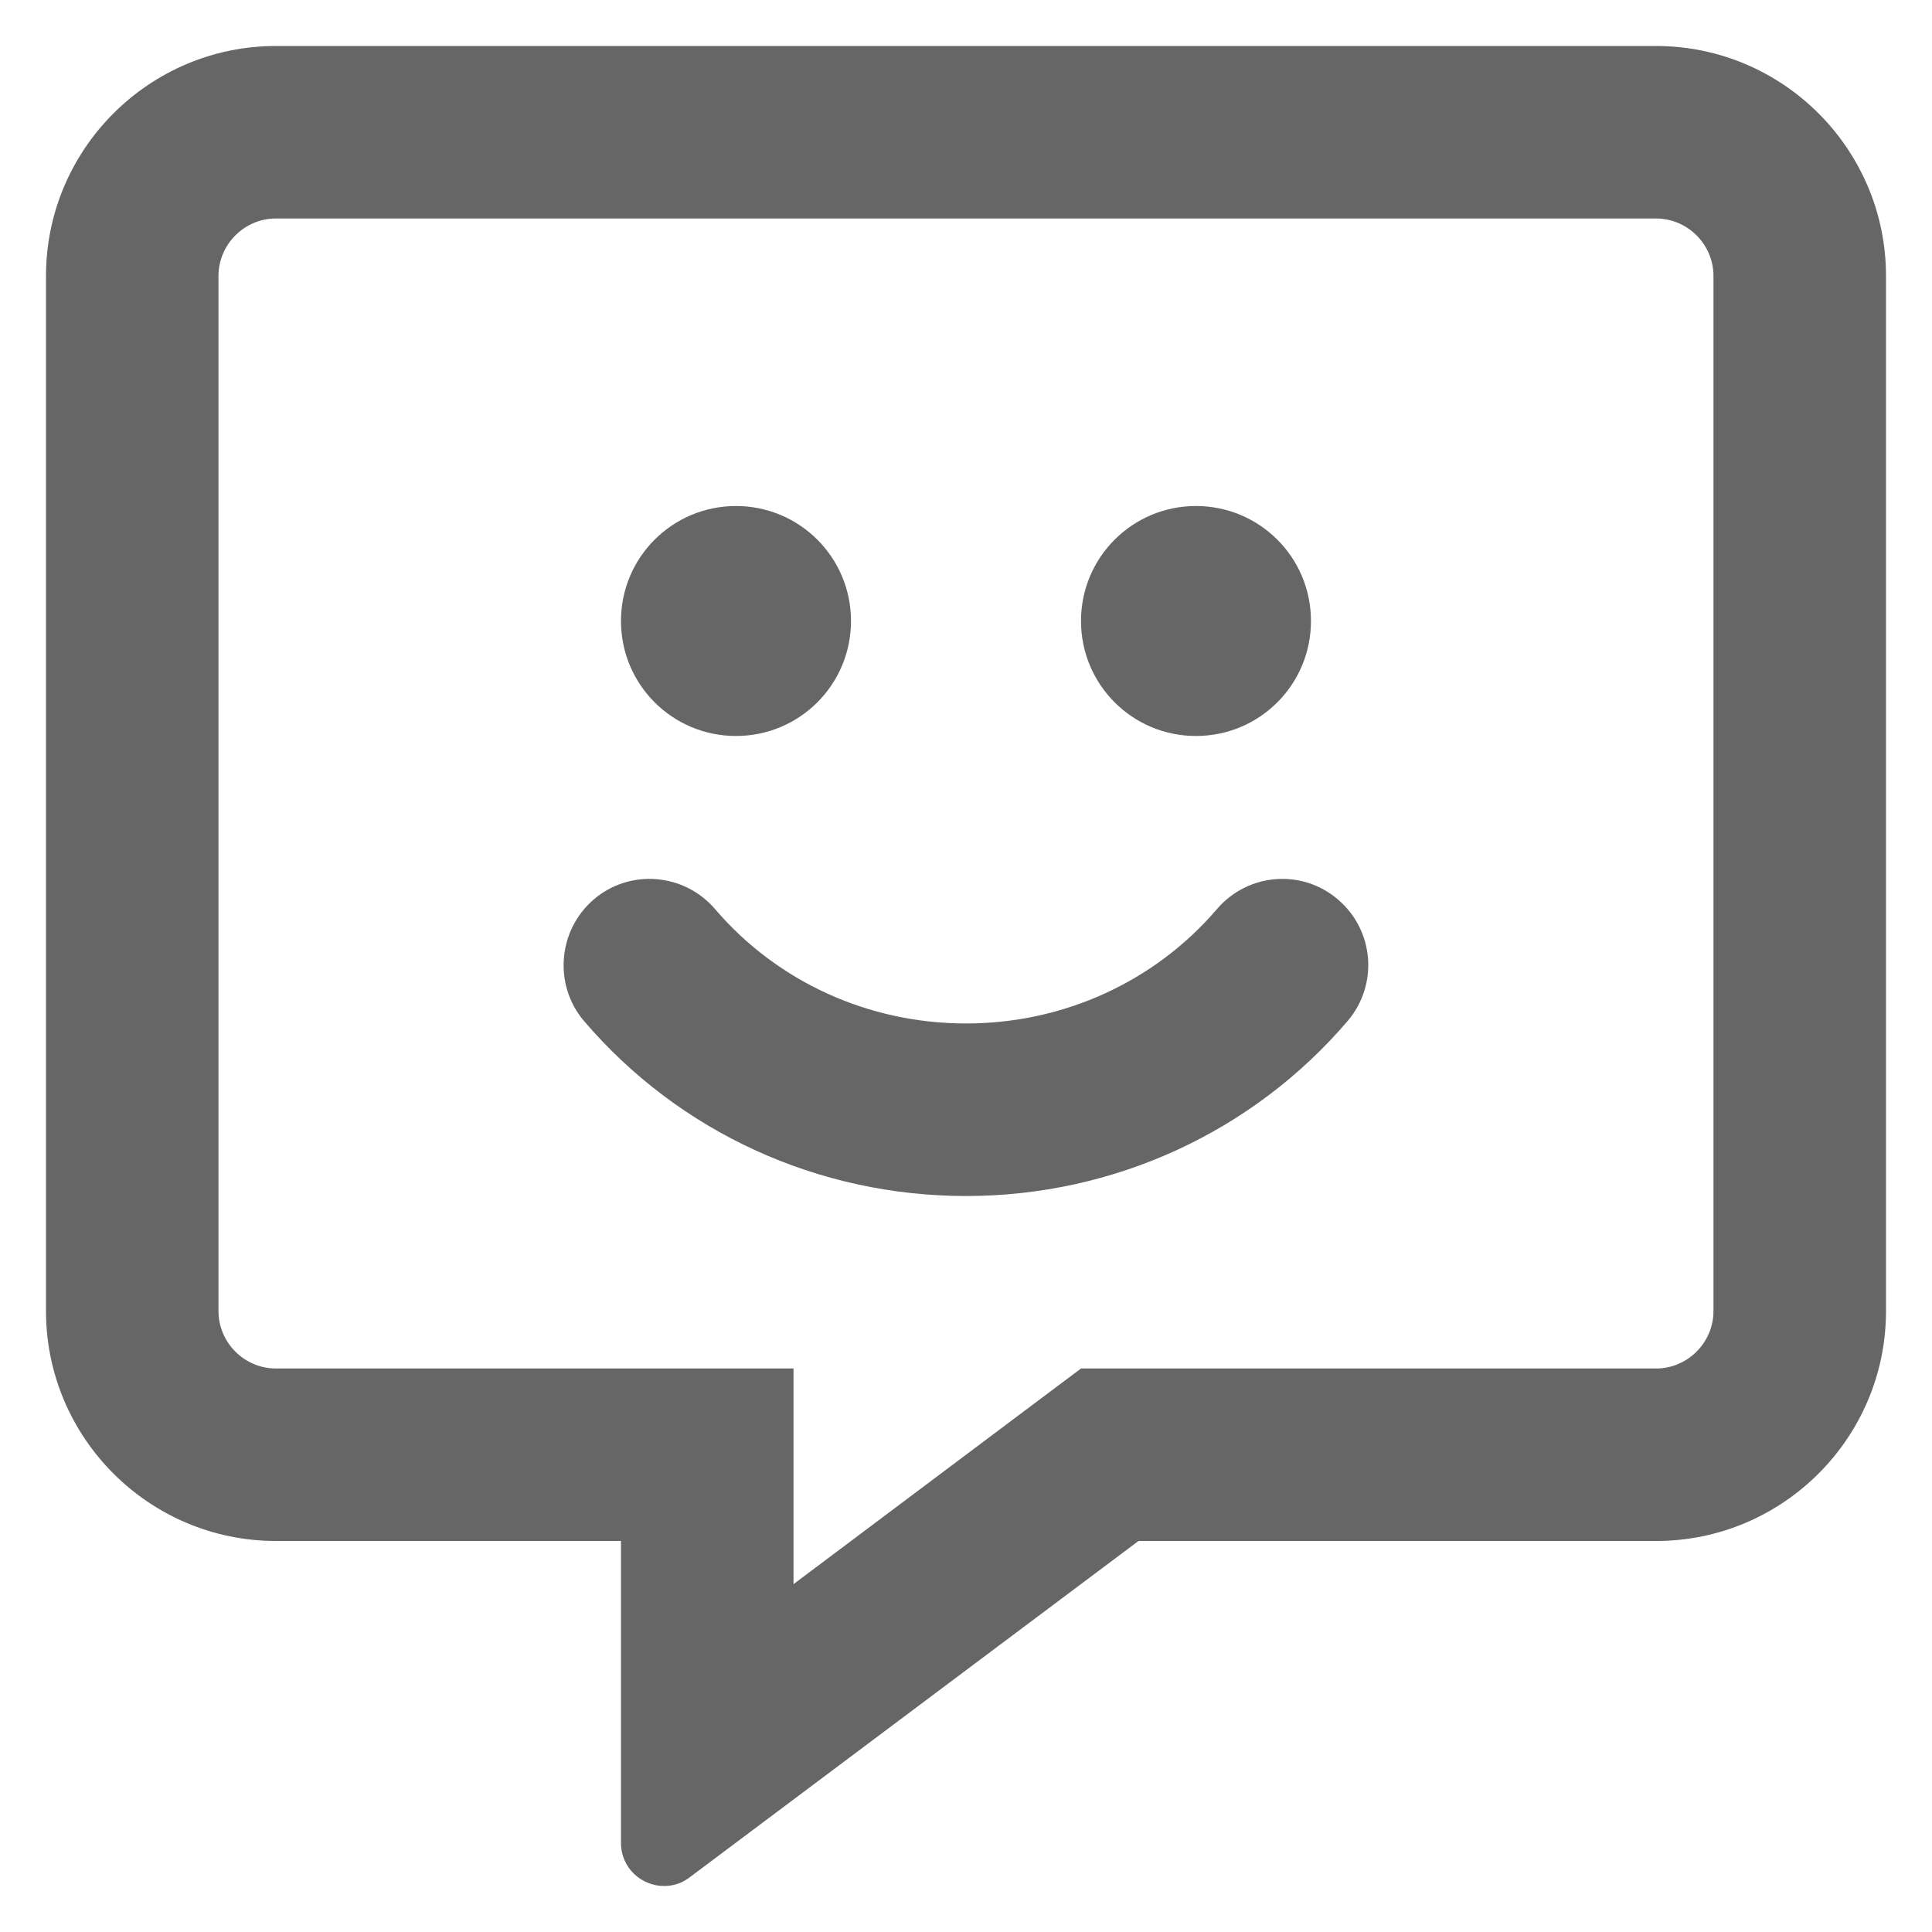
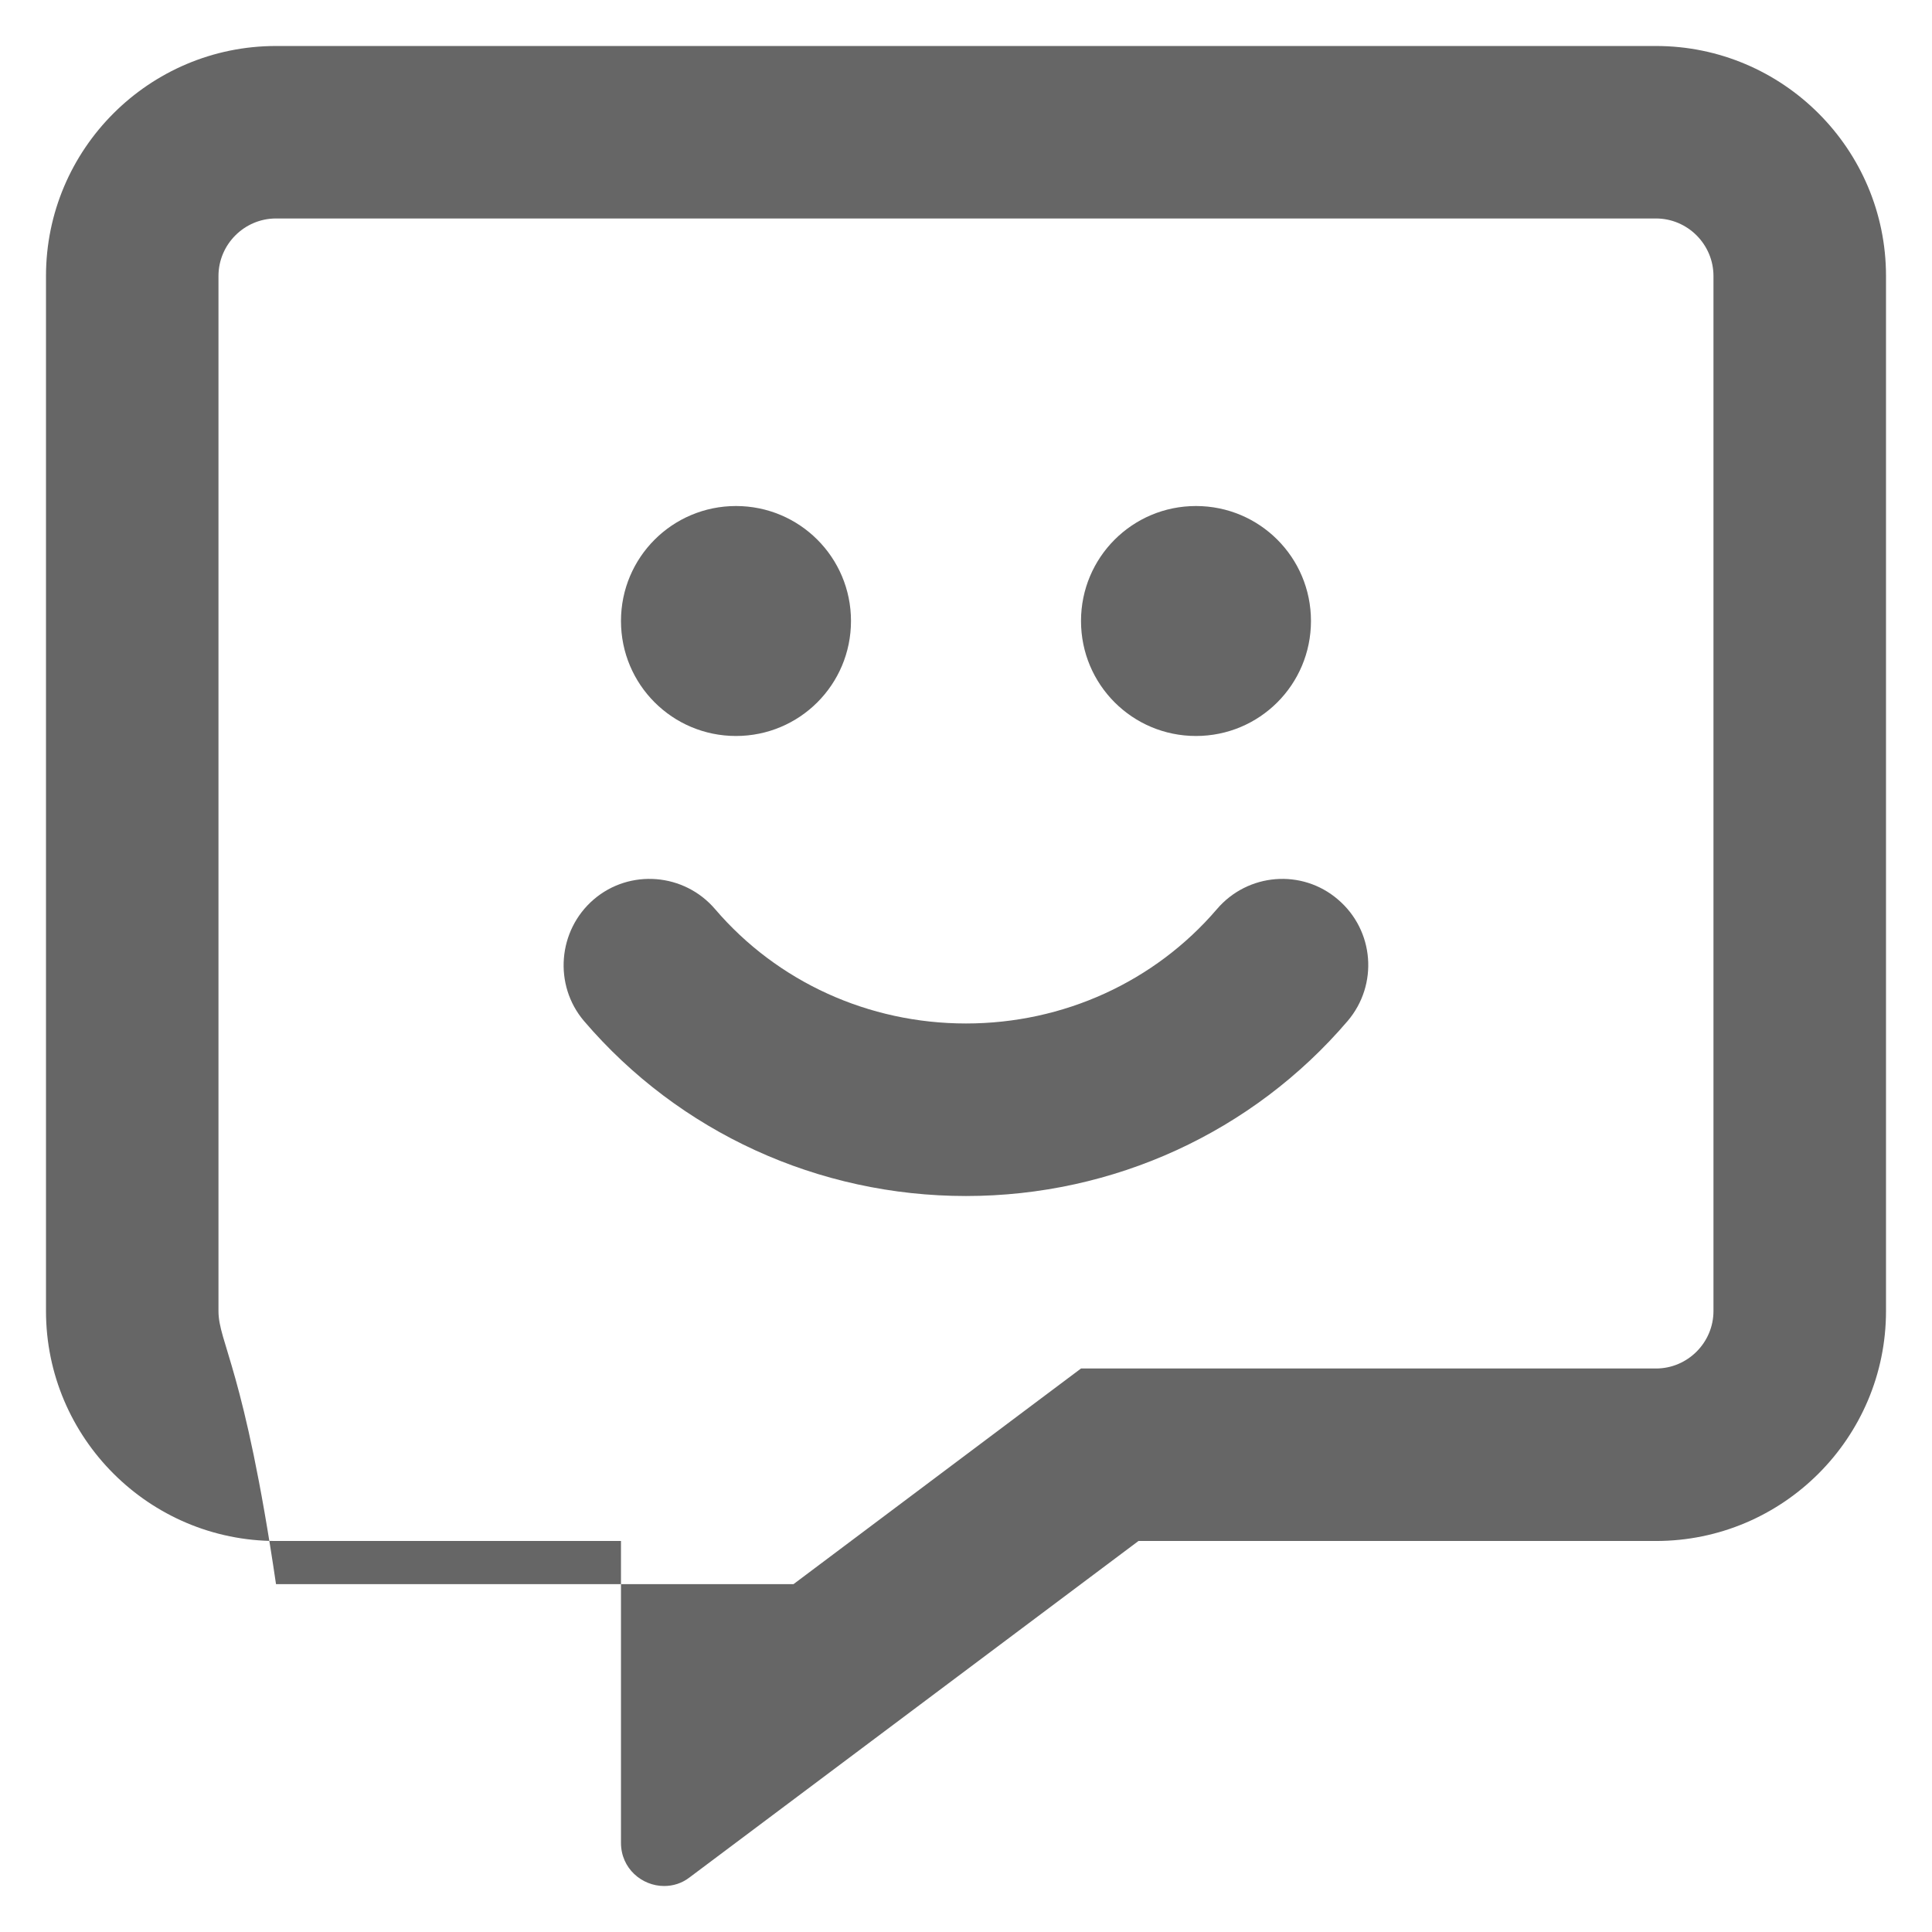
<svg xmlns="http://www.w3.org/2000/svg" width="36" height="36" viewBox="0 0 36 36" fill="none">
  <g id="icon">
-     <path id="comment-smile" fill-rule="evenodd" clip-rule="evenodd" d="M30.857 0.857H5.143C2.779 0.857 0.857 2.779 0.857 5.143V24.429C0.857 26.792 2.779 28.714 5.143 28.714H11.571V34.339C11.571 34.815 11.96 35.143 12.375 35.143C12.536 35.143 12.703 35.096 12.85 34.982L21.214 28.714H30.857C33.221 28.714 35.143 26.792 35.143 24.429V5.143C35.143 2.779 33.221 0.857 30.857 0.857ZM31.928 24.429C31.928 25.018 31.446 25.5 30.857 25.5H20.143L19.285 26.143L14.786 29.518V25.5H5.143C4.553 25.5 4.071 25.018 4.071 24.429V5.143C4.071 4.554 4.553 4.071 5.143 4.071H30.857C31.446 4.071 31.928 4.554 31.928 5.143V24.429ZM18 19.071C19.814 19.071 21.515 18.295 22.674 16.942C23.25 16.266 24.261 16.185 24.931 16.761C25.607 17.337 25.687 18.348 25.111 19.025C23.343 21.094 20.752 22.286 18 22.286C15.248 22.286 12.656 21.101 10.882 19.025C10.312 18.355 10.393 17.337 11.062 16.761C11.732 16.185 12.75 16.266 13.326 16.942C14.484 18.295 16.185 19.071 18 19.071ZM13.714 13.714C14.899 13.714 15.857 12.757 15.857 11.571C15.857 10.386 14.899 9.429 13.714 9.429C12.529 9.429 11.571 10.386 11.571 11.571C11.571 12.757 12.529 13.714 13.714 13.714ZM24.428 11.571C24.428 12.757 23.471 13.714 22.285 13.714C21.1 13.714 20.143 12.757 20.143 11.571C20.143 10.386 21.1 9.429 22.285 9.429C23.471 9.429 24.428 10.386 24.428 11.571Z" fill="#666666" />
+     <path id="comment-smile" fill-rule="evenodd" clip-rule="evenodd" d="M30.857 0.857H5.143C2.779 0.857 0.857 2.779 0.857 5.143V24.429C0.857 26.792 2.779 28.714 5.143 28.714H11.571V34.339C11.571 34.815 11.96 35.143 12.375 35.143C12.536 35.143 12.703 35.096 12.85 34.982L21.214 28.714H30.857C33.221 28.714 35.143 26.792 35.143 24.429V5.143C35.143 2.779 33.221 0.857 30.857 0.857ZM31.928 24.429C31.928 25.018 31.446 25.5 30.857 25.5H20.143L19.285 26.143L14.786 29.518H5.143C4.553 25.5 4.071 25.018 4.071 24.429V5.143C4.071 4.554 4.553 4.071 5.143 4.071H30.857C31.446 4.071 31.928 4.554 31.928 5.143V24.429ZM18 19.071C19.814 19.071 21.515 18.295 22.674 16.942C23.25 16.266 24.261 16.185 24.931 16.761C25.607 17.337 25.687 18.348 25.111 19.025C23.343 21.094 20.752 22.286 18 22.286C15.248 22.286 12.656 21.101 10.882 19.025C10.312 18.355 10.393 17.337 11.062 16.761C11.732 16.185 12.75 16.266 13.326 16.942C14.484 18.295 16.185 19.071 18 19.071ZM13.714 13.714C14.899 13.714 15.857 12.757 15.857 11.571C15.857 10.386 14.899 9.429 13.714 9.429C12.529 9.429 11.571 10.386 11.571 11.571C11.571 12.757 12.529 13.714 13.714 13.714ZM24.428 11.571C24.428 12.757 23.471 13.714 22.285 13.714C21.1 13.714 20.143 12.757 20.143 11.571C20.143 10.386 21.1 9.429 22.285 9.429C23.471 9.429 24.428 10.386 24.428 11.571Z" fill="#666666" />
  </g>
</svg>